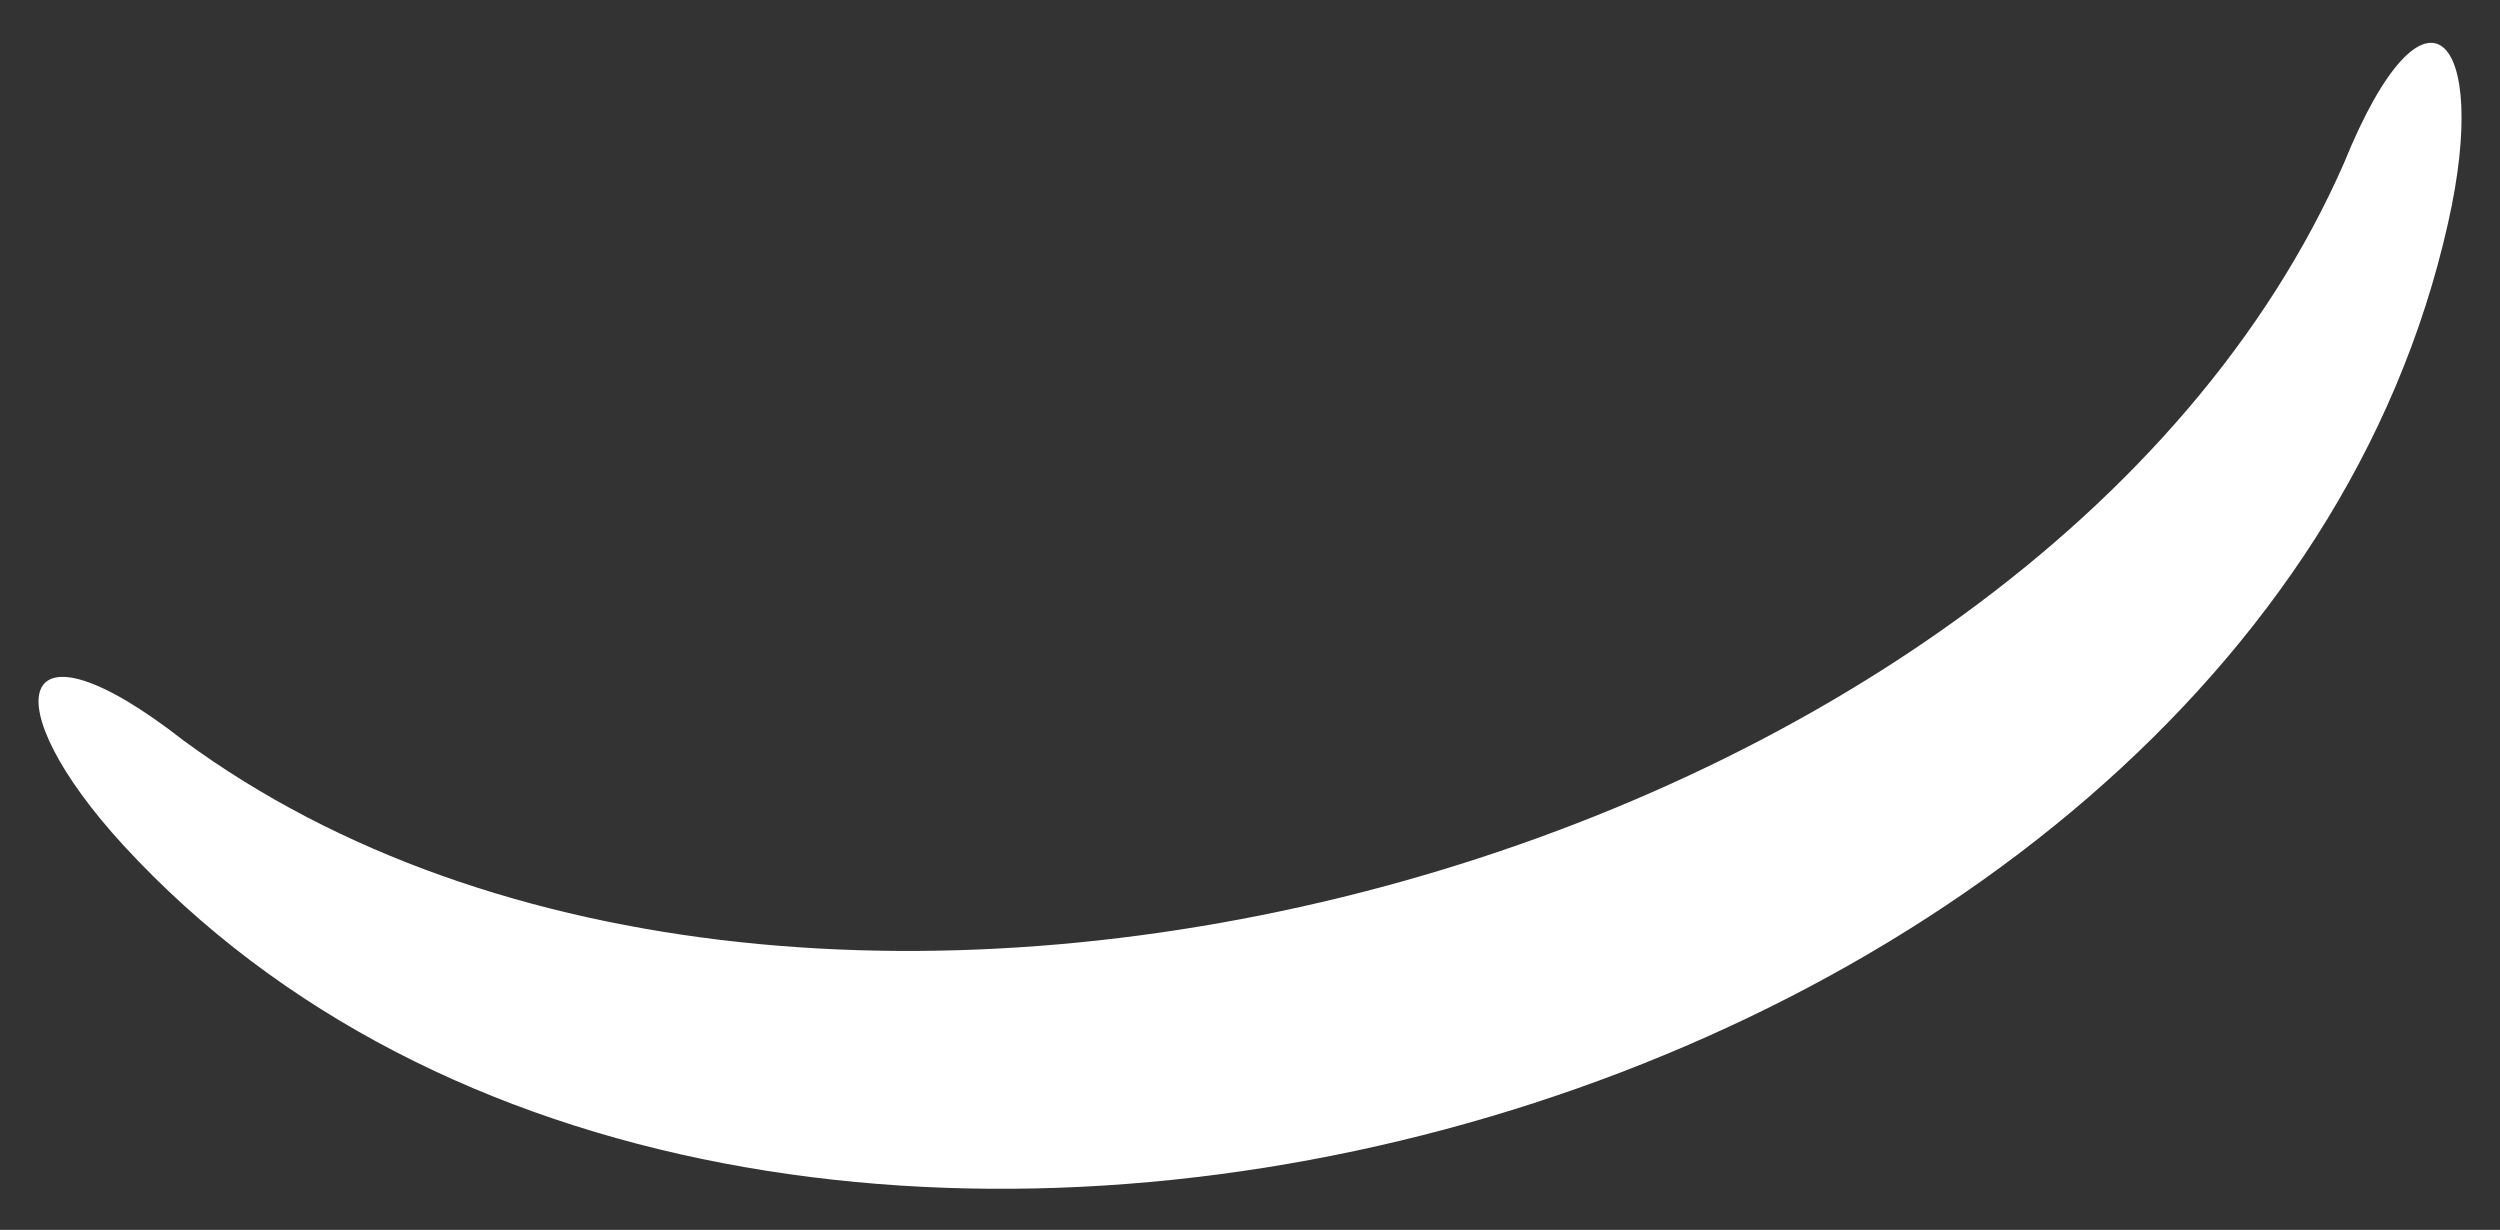
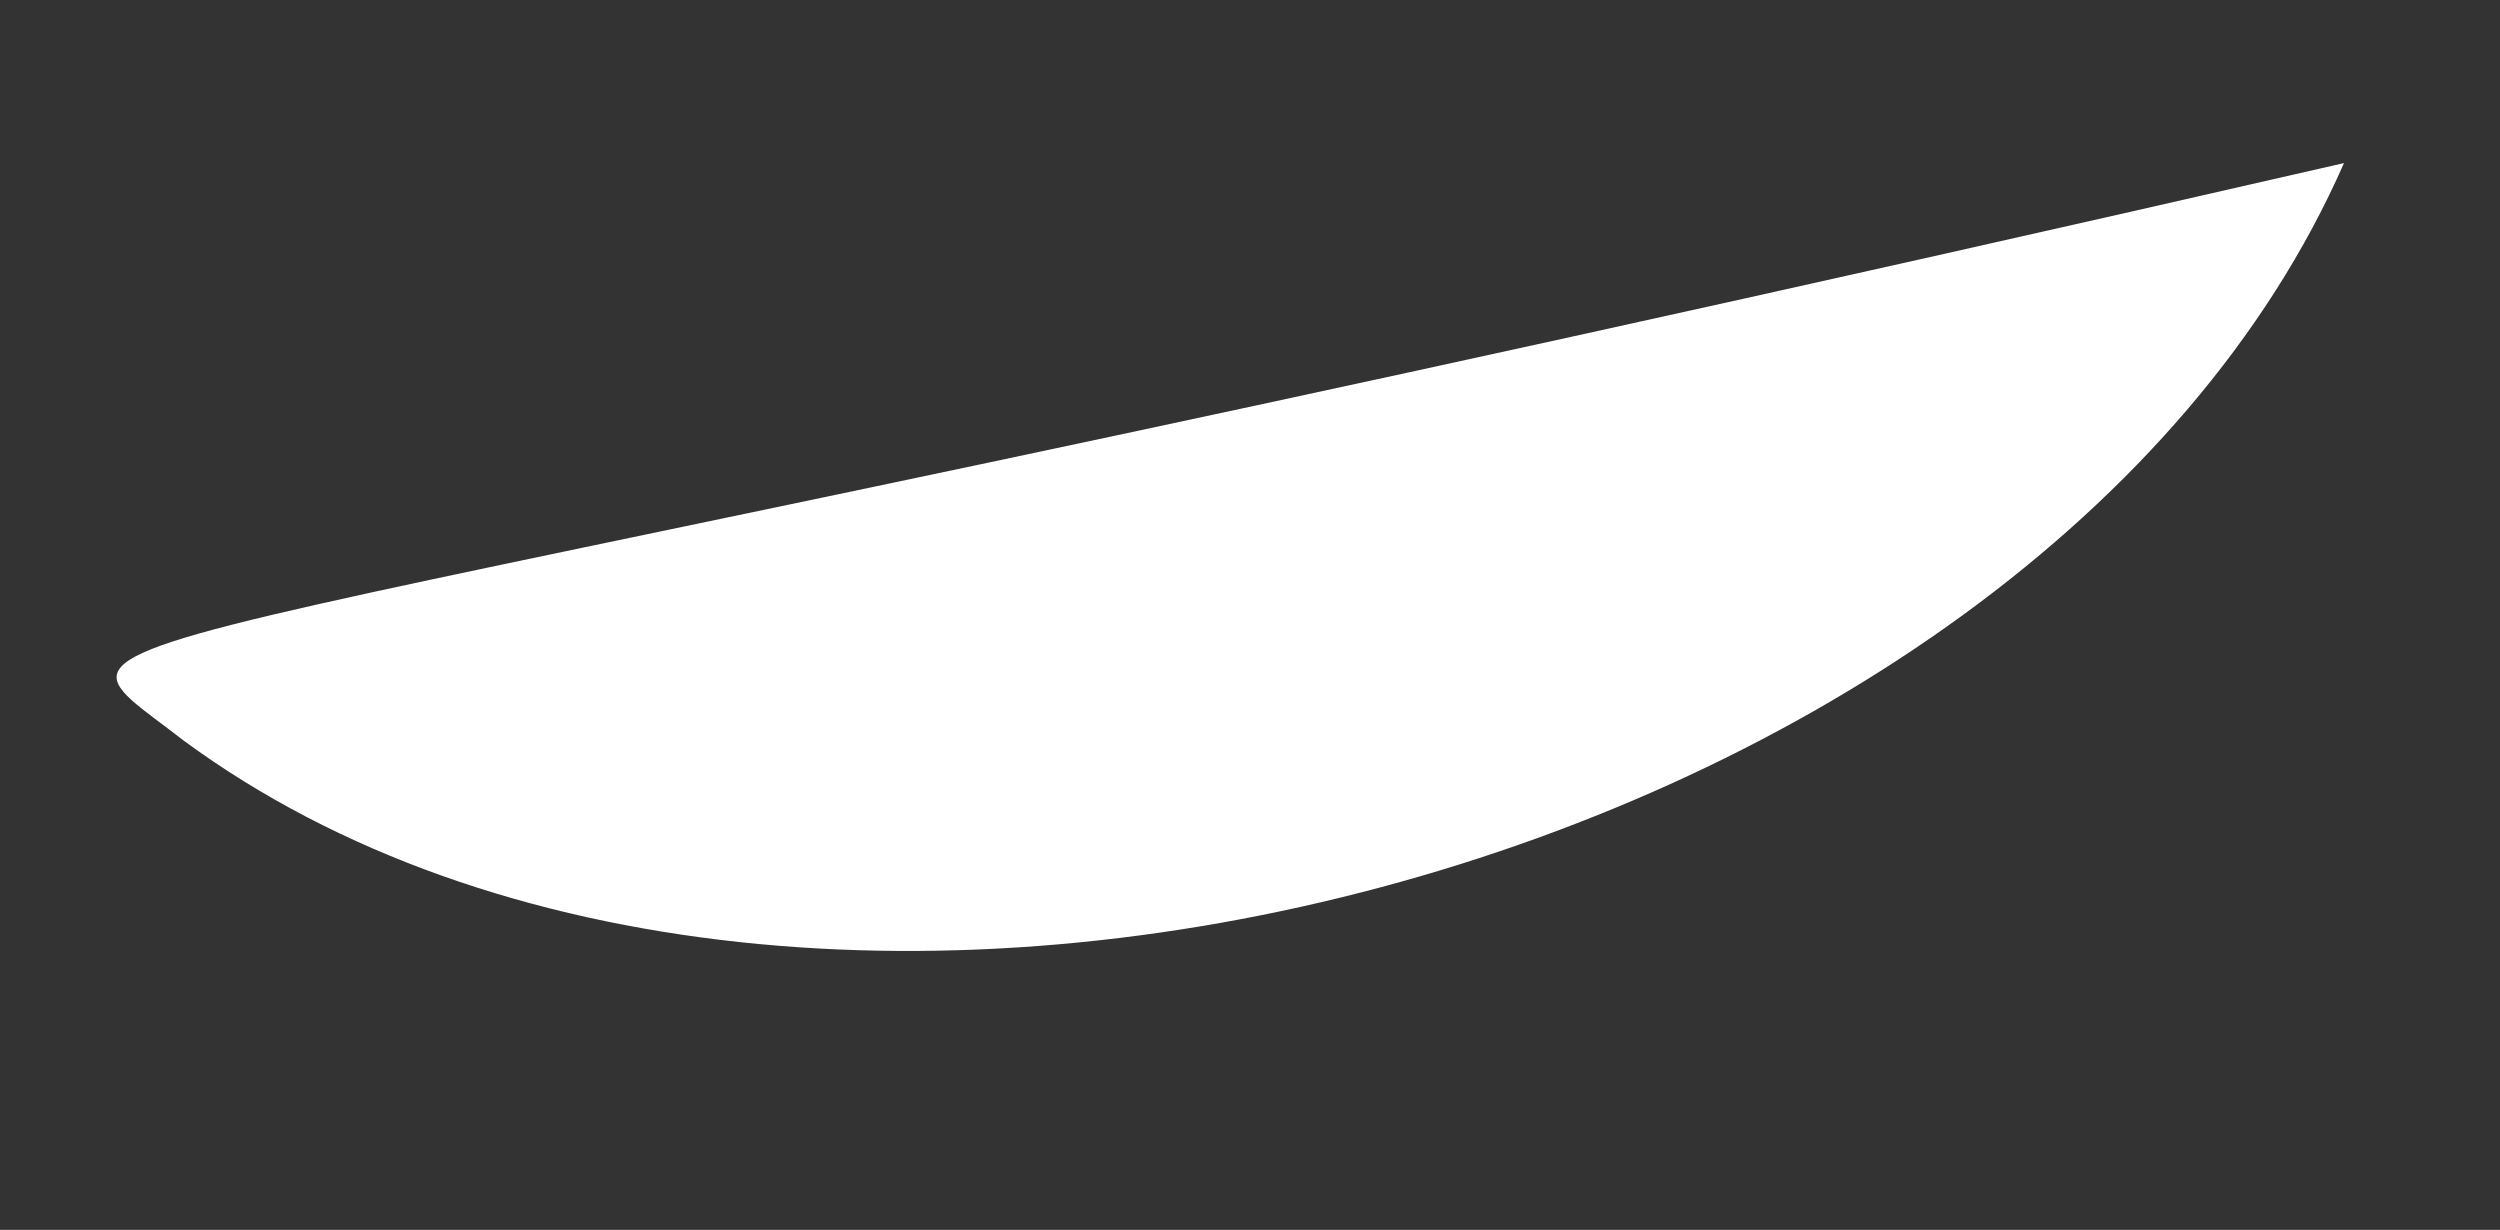
<svg xmlns="http://www.w3.org/2000/svg" id="Capa_1" data-name="Capa 1" viewBox="0 0 91.98 45.25">
  <rect x="0" y="0" width="91.98" height="45.25" fill="#333333" stroke="none" />
  <defs>
    <style>.cls-1{fill:#fff;fill-rule:evenodd;}</style>
  </defs>
  <title>jfv-imagotipo</title>
-   <path class="cls-1" d="M86.24,6c3-7.39,5.4-4.74,3.83,2.2-7.44,33.29-62.43,48-85.52,22.91C-.28,25.85.49,22.35,6.76,27.25,29.61,44.05,74.86,31.92,86.24,6" />
+   <path class="cls-1" d="M86.24,6C-.28,25.85.49,22.35,6.76,27.25,29.61,44.05,74.86,31.92,86.24,6" />
</svg>